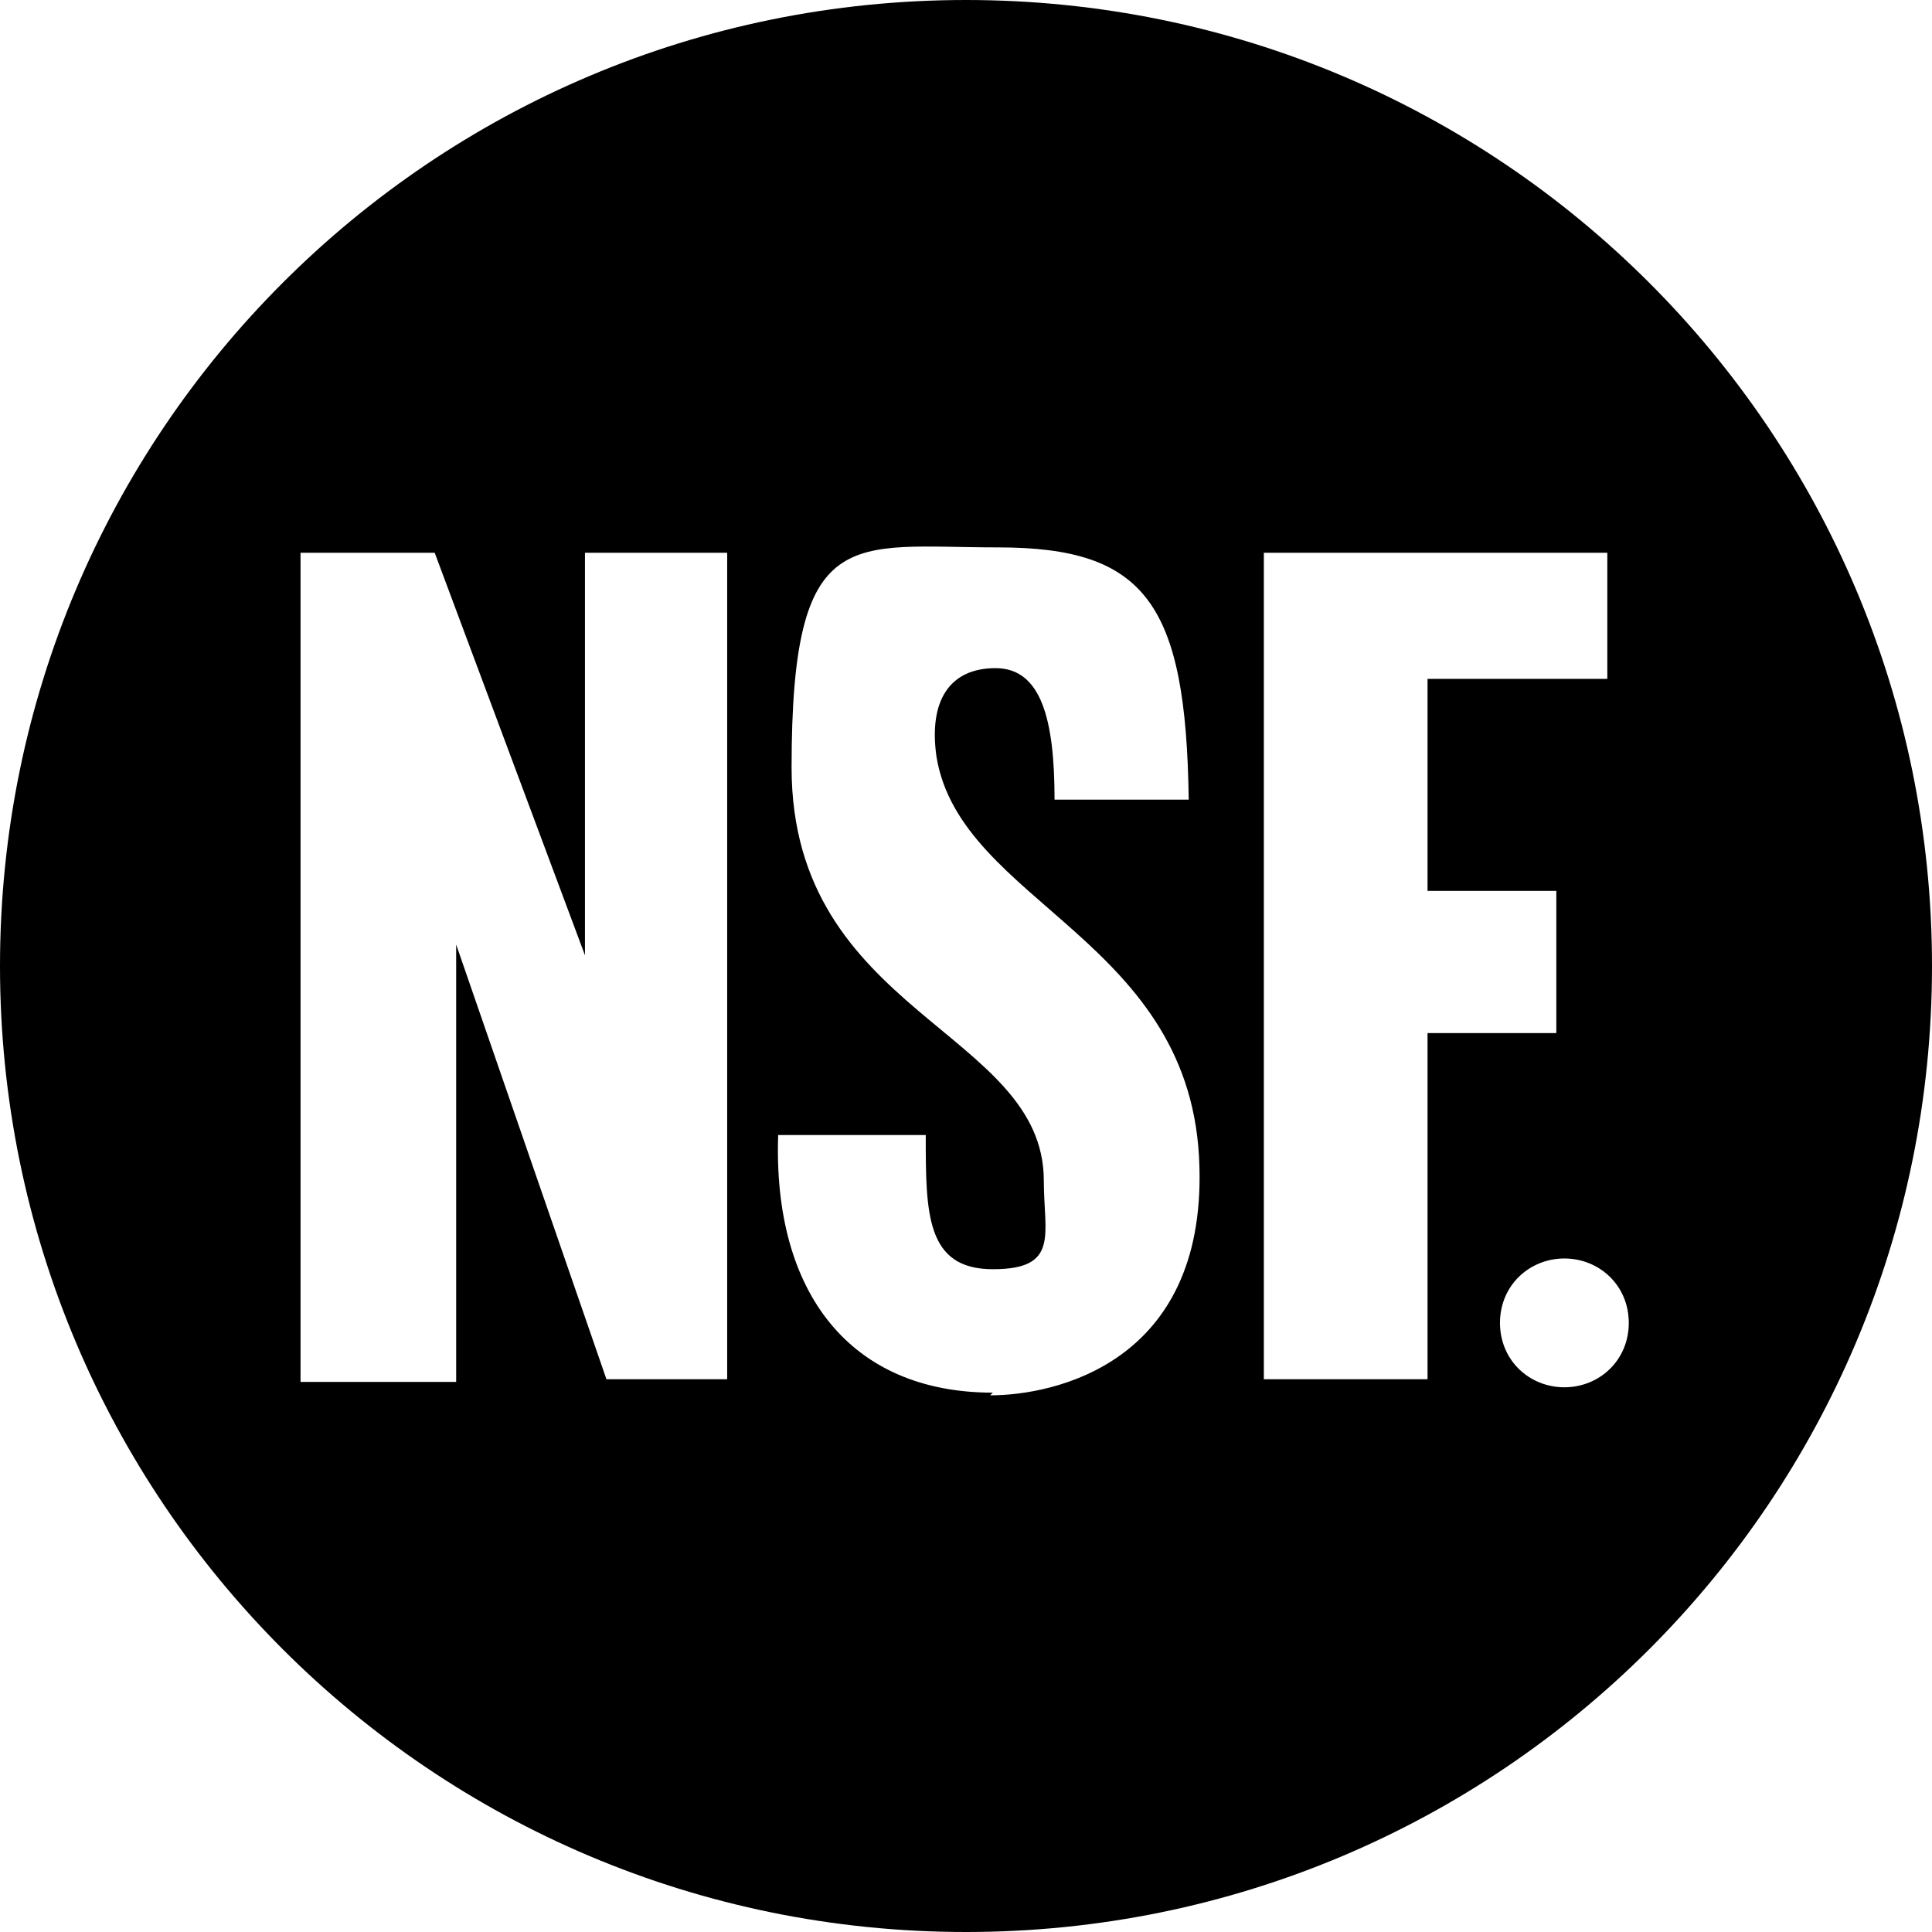
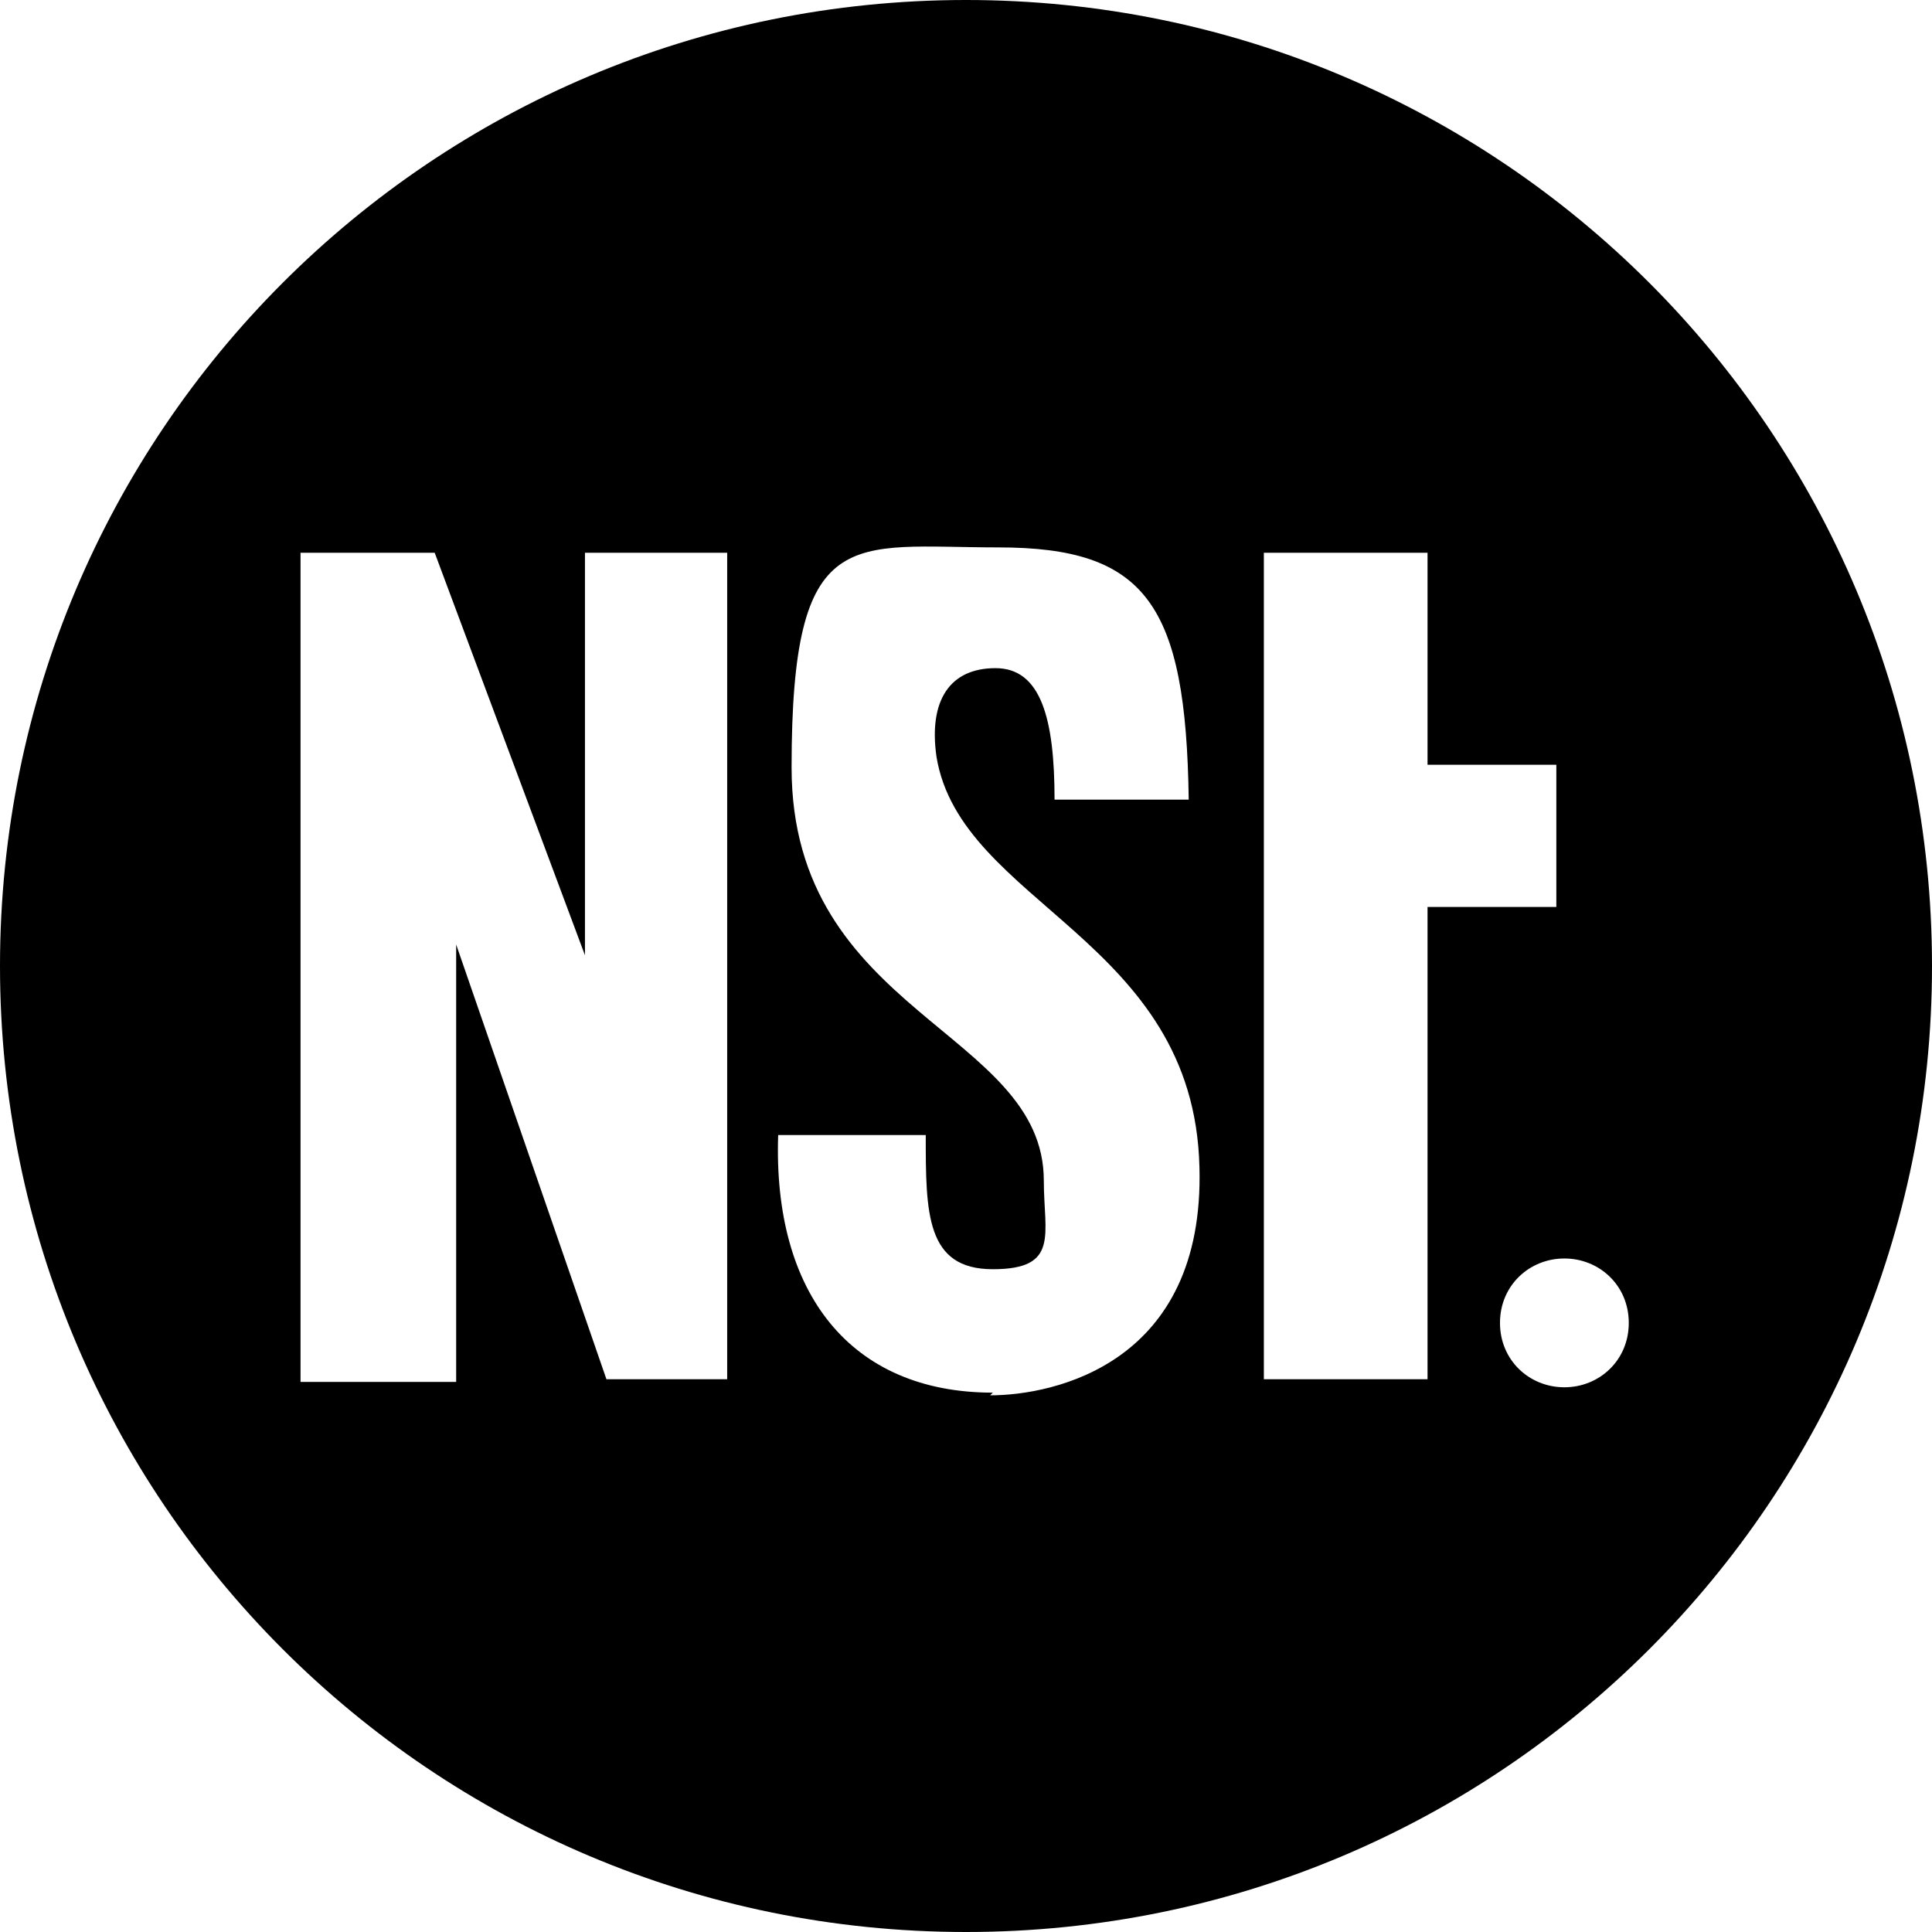
<svg xmlns="http://www.w3.org/2000/svg" viewBox="0 0 72 72" version="1.1" id="Layer_2">
  <defs>
    <style>
      .st0 {
        fill-rule: evenodd;
      }
    </style>
  </defs>
  <g id="Layer_1-2">
-     <path d="M36,0C16.1,0,0,16.1,0,36s16.1,36,36,36,36-16.1,36-36S55.9,0,36,0ZM27.1,51.4h-4.5l-5.6-16.2v16.3h-5.8v-30.9h5l5.6,15v-15h5.3v30.8h0ZM37,51.9c-5.3,0-8.2-3.7-8-9.6h5.5c0,2.9,0,5,2.5,5s1.9-1.3,1.9-3.3c0-5.6-9.4-6.2-9.4-15.4s2.2-8.2,7.7-8.2,7,2.1,7.1,9.4h-5c0-3-.5-4.9-2.2-4.9s-2.5,1.2-2.2,3.3c.9,5.5,9.6,6.8,9.8,15.3.2,7.3-5.4,8.5-7.8,8.5h0ZM53.2,51.4h-6.1v-30.8h12.8v4.7h-6.7v7.9h4.8v5.3h-4.8v12.8h0ZM58.3,51.7c-1.3,0-2.4-1-2.4-2.4s1.1-2.4,2.4-2.4,2.4,1,2.4,2.4-1.1,2.4-2.4,2.4Z" class="st0" />
+     <path d="M36,0C16.1,0,0,16.1,0,36s16.1,36,36,36,36-16.1,36-36S55.9,0,36,0ZM27.1,51.4h-4.5l-5.6-16.2v16.3h-5.8v-30.9h5l5.6,15v-15h5.3v30.8h0ZM37,51.9c-5.3,0-8.2-3.7-8-9.6h5.5c0,2.9,0,5,2.5,5s1.9-1.3,1.9-3.3c0-5.6-9.4-6.2-9.4-15.4s2.2-8.2,7.7-8.2,7,2.1,7.1,9.4h-5c0-3-.5-4.9-2.2-4.9s-2.5,1.2-2.2,3.3c.9,5.5,9.6,6.8,9.8,15.3.2,7.3-5.4,8.5-7.8,8.5h0ZM53.2,51.4h-6.1v-30.8h12.8h-6.7v7.9h4.8v5.3h-4.8v12.8h0ZM58.3,51.7c-1.3,0-2.4-1-2.4-2.4s1.1-2.4,2.4-2.4,2.4,1,2.4,2.4-1.1,2.4-2.4,2.4Z" class="st0" />
  </g>
</svg>